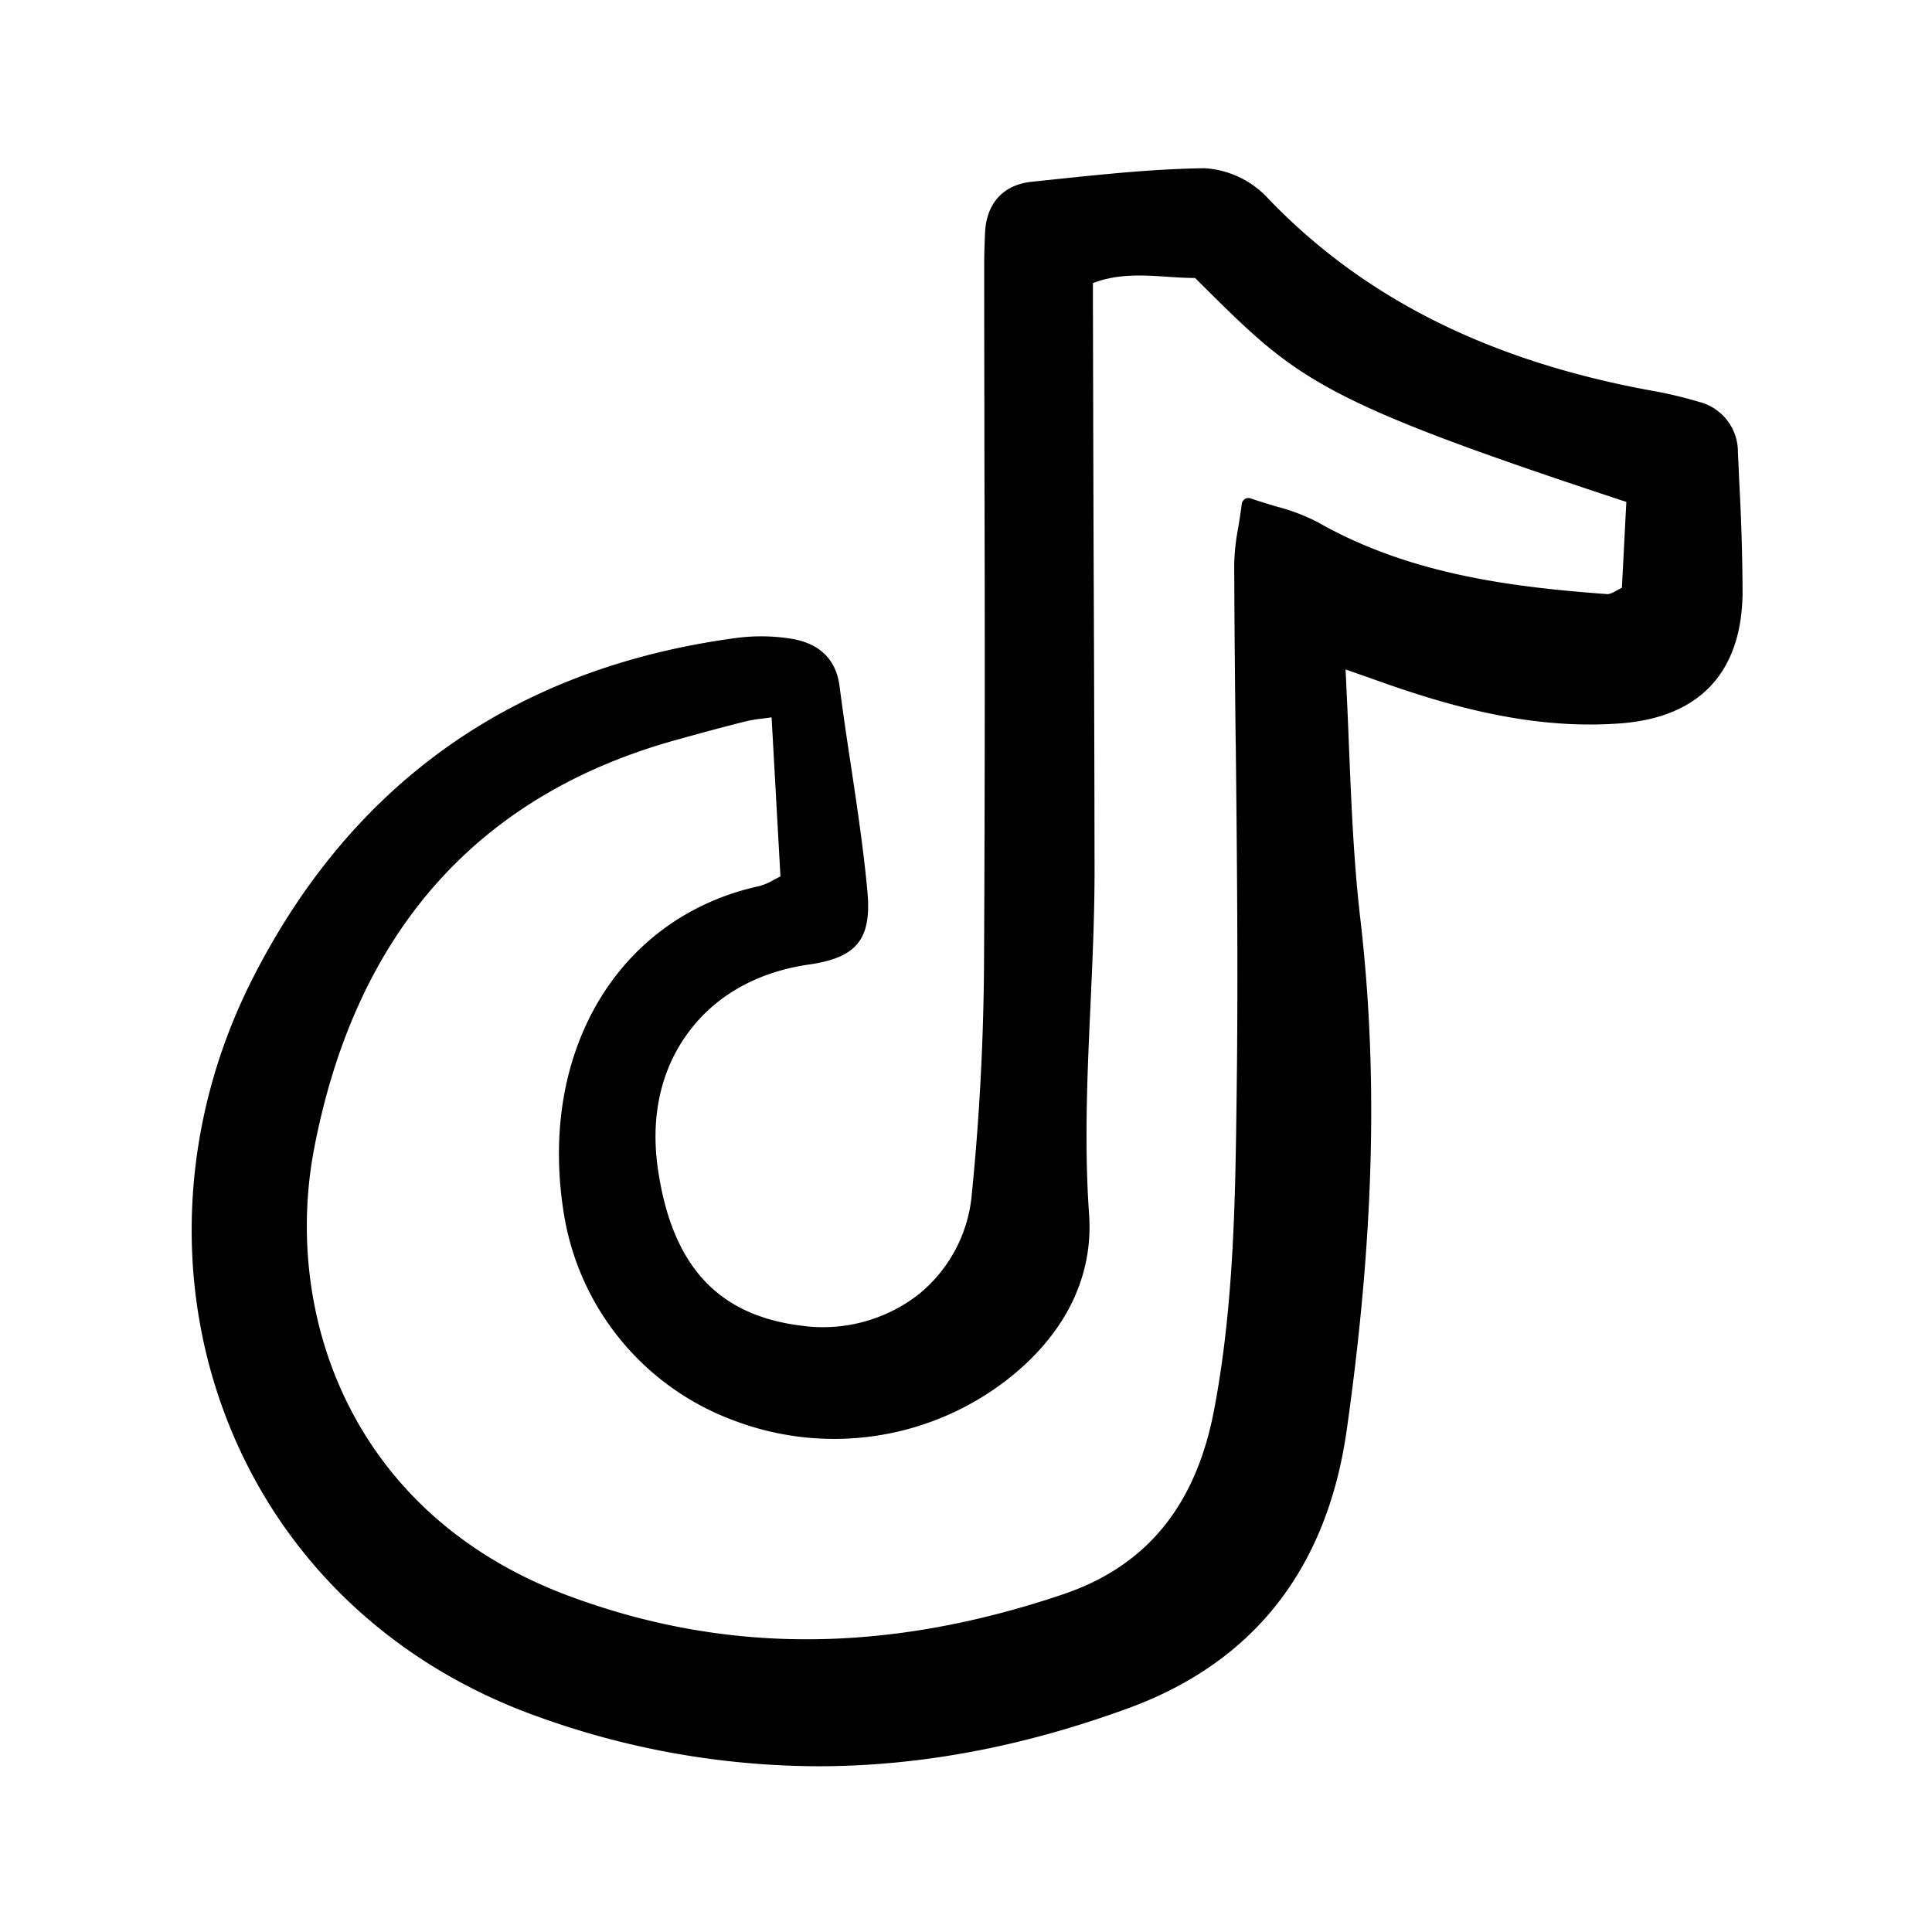
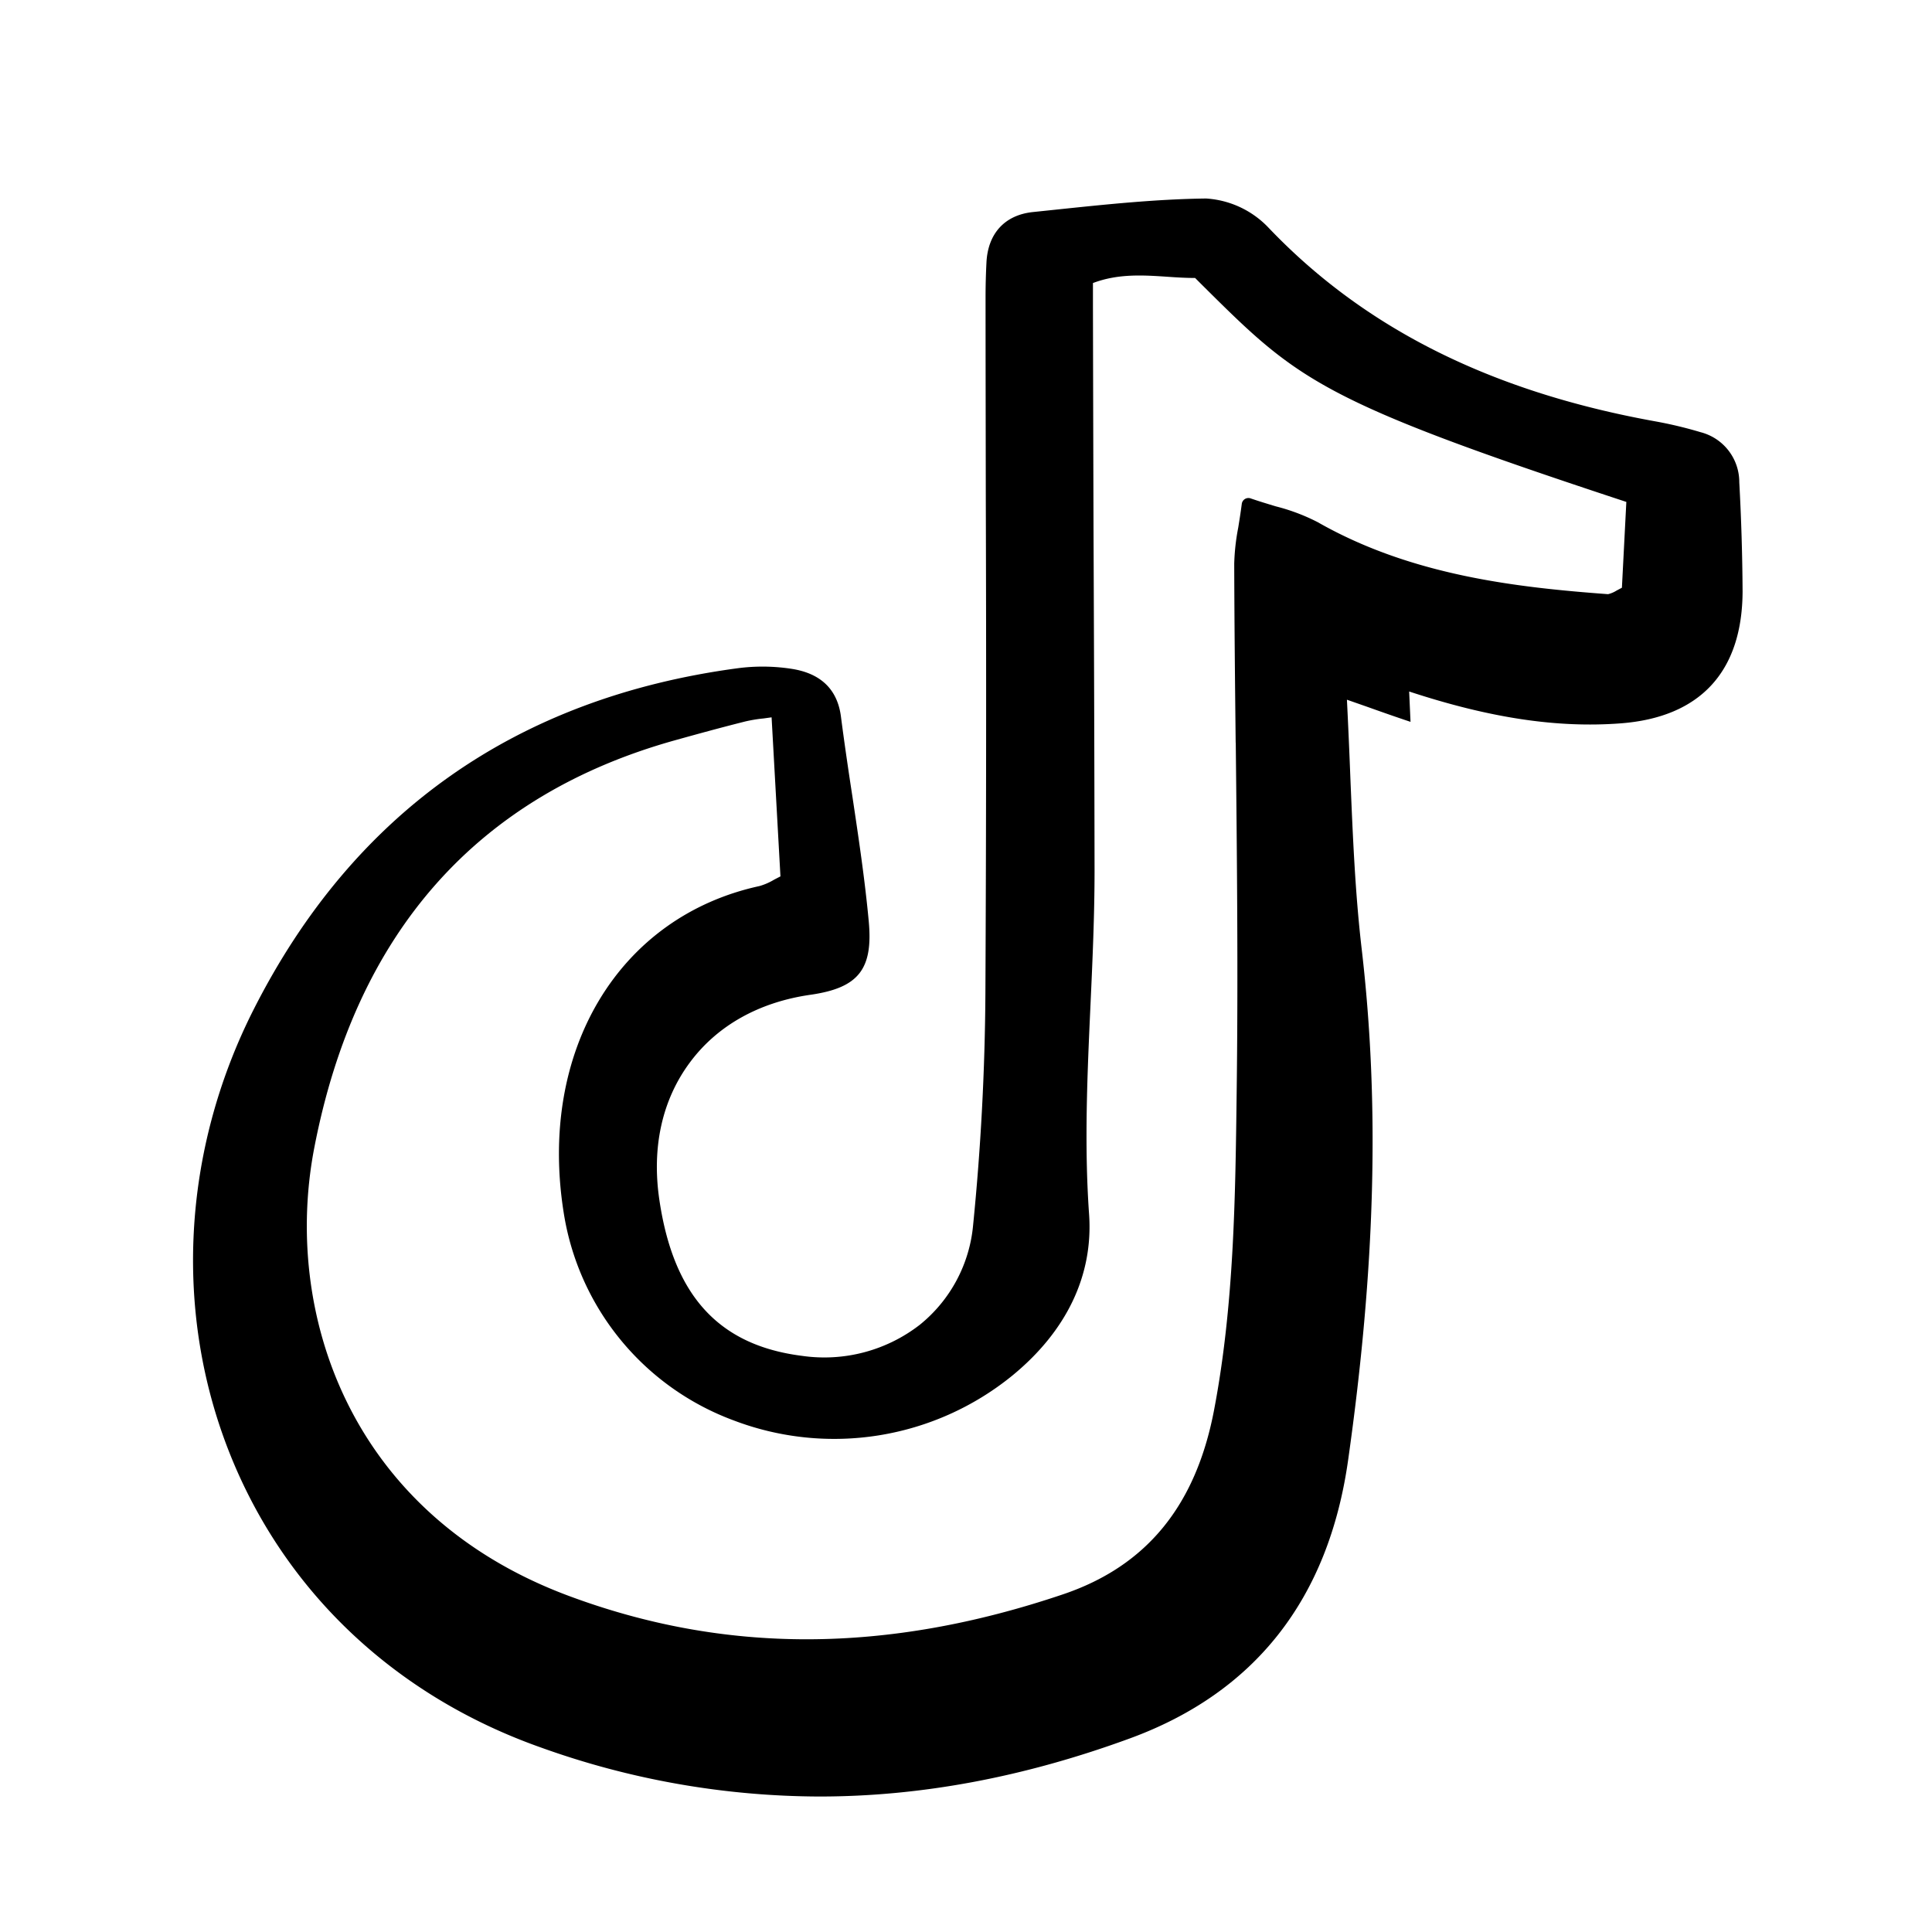
<svg xmlns="http://www.w3.org/2000/svg" width="46" height="46" fill="currentColor" viewBox="0 0 24 24">
-   <path d="M17.505 8.59c1.004.33 1.837.455 2.624.396.99-.074 1.514-.64 1.518-1.638a27.6 27.6 0 0 0-.041-1.357l-.017-.376a.64.64 0 0 0-.48-.622 5.19 5.19 0 0 0-.57-.136c-2.043-.37-3.615-1.159-4.807-2.414a1.169 1.169 0 0 0-.765-.353h-.009c-.614.008-1.236.073-1.837.136l-.305.032c-.35.036-.562.265-.579.63a8.444 8.444 0 0 0-.011.415c0 .846.002 1.692.003 2.537a736.52 736.52 0 0 1-.005 6.124 30.715 30.715 0 0 1-.152 2.872 1.801 1.801 0 0 1-.663 1.245 1.935 1.935 0 0 1-1.462.386c-1.031-.13-1.595-.743-1.772-1.93-.099-.657.032-1.25.379-1.716.34-.458.86-.749 1.5-.84.595-.086.778-.318.72-.921-.048-.514-.126-1.032-.201-1.534-.05-.326-.1-.664-.143-.996-.042-.339-.248-.54-.61-.597a2.368 2.368 0 0 0-.68-.007c-2.746.37-4.766 1.794-6.003 4.232-.892 1.757-1 3.774-.295 5.534.684 1.709 2.055 3.002 3.86 3.64 1.11.4 2.28.605 3.459.609 1.263 0 2.543-.24 3.858-.722 1.553-.569 2.465-1.73 2.71-3.451.34-2.4.394-4.419.17-6.35-.082-.7-.111-1.406-.142-2.152a82.814 82.814 0 0 0-.042-.95l.243.085c.21.075.376.133.547.19Zm-2.154.636c.015 1.405.03 2.859.012 4.287l-.001.081c-.016 1.292-.033 2.627-.281 3.925-.227 1.188-.84 1.936-1.875 2.286-2.19.74-4.202.745-6.153.015-2.722-1.02-3.543-3.53-3.148-5.566.517-2.672 2.025-4.373 4.48-5.058.258-.072.563-.156.874-.234.074-.017.15-.03.225-.037l.101-.014.11 1.976a3.642 3.642 0 0 0-.081.042.75.75 0 0 1-.18.078c-1.747.38-2.748 2.045-2.433 4.048a3.293 3.293 0 0 0 2.108 2.588 3.507 3.507 0 0 0 3.464-.553c.678-.555 1.009-1.249.956-2.006-.062-.872-.021-1.757.018-2.613.025-.544.05-1.106.05-1.66-.002-1.427-.007-2.877-.013-4.28a3290.539 3290.539 0 0 1-.007-2.715v-.3c.315-.119.625-.098.925-.078.112.008.228.015.342.015h.002l.09.09c1.19 1.181 1.443 1.432 5.267 2.692l-.055 1.066-.066.035a.35.35 0 0 1-.106.045c-1.134-.084-2.442-.23-3.608-.895a2.448 2.448 0 0 0-.52-.196c-.098-.03-.2-.06-.313-.099a.083.083 0 0 0-.096.033.082.082 0 0 0-.013.034c-.014.11-.03.207-.044.295a2.721 2.721 0 0 0-.05.45c.002.741.01 1.495.018 2.223Z" />
+   <path d="M17.505 8.59c1.004.33 1.837.455 2.624.396.99-.074 1.514-.64 1.518-1.638a27.6 27.6 0 0 0-.041-1.357a.64.64 0 0 0-.48-.622 5.19 5.19 0 0 0-.57-.136c-2.043-.37-3.615-1.159-4.807-2.414a1.169 1.169 0 0 0-.765-.353h-.009c-.614.008-1.236.073-1.837.136l-.305.032c-.35.036-.562.265-.579.63a8.444 8.444 0 0 0-.011.415c0 .846.002 1.692.003 2.537a736.52 736.52 0 0 1-.005 6.124 30.715 30.715 0 0 1-.152 2.872 1.801 1.801 0 0 1-.663 1.245 1.935 1.935 0 0 1-1.462.386c-1.031-.13-1.595-.743-1.772-1.93-.099-.657.032-1.25.379-1.716.34-.458.86-.749 1.5-.84.595-.086.778-.318.72-.921-.048-.514-.126-1.032-.201-1.534-.05-.326-.1-.664-.143-.996-.042-.339-.248-.54-.61-.597a2.368 2.368 0 0 0-.68-.007c-2.746.37-4.766 1.794-6.003 4.232-.892 1.757-1 3.774-.295 5.534.684 1.709 2.055 3.002 3.86 3.64 1.11.4 2.28.605 3.459.609 1.263 0 2.543-.24 3.858-.722 1.553-.569 2.465-1.73 2.71-3.451.34-2.4.394-4.419.17-6.35-.082-.7-.111-1.406-.142-2.152a82.814 82.814 0 0 0-.042-.95l.243.085c.21.075.376.133.547.19Zm-2.154.636c.015 1.405.03 2.859.012 4.287l-.001.081c-.016 1.292-.033 2.627-.281 3.925-.227 1.188-.84 1.936-1.875 2.286-2.19.74-4.202.745-6.153.015-2.722-1.02-3.543-3.53-3.148-5.566.517-2.672 2.025-4.373 4.48-5.058.258-.072.563-.156.874-.234.074-.017.15-.03.225-.037l.101-.014.11 1.976a3.642 3.642 0 0 0-.081.042.75.75 0 0 1-.18.078c-1.747.38-2.748 2.045-2.433 4.048a3.293 3.293 0 0 0 2.108 2.588 3.507 3.507 0 0 0 3.464-.553c.678-.555 1.009-1.249.956-2.006-.062-.872-.021-1.757.018-2.613.025-.544.05-1.106.05-1.66-.002-1.427-.007-2.877-.013-4.28a3290.539 3290.539 0 0 1-.007-2.715v-.3c.315-.119.625-.098.925-.078.112.008.228.015.342.015h.002l.09.09c1.19 1.181 1.443 1.432 5.267 2.692l-.055 1.066-.066.035a.35.35 0 0 1-.106.045c-1.134-.084-2.442-.23-3.608-.895a2.448 2.448 0 0 0-.52-.196c-.098-.03-.2-.06-.313-.099a.083.083 0 0 0-.096.033.082.082 0 0 0-.013.034c-.014.11-.03.207-.044.295a2.721 2.721 0 0 0-.05.45c.002.741.01 1.495.018 2.223Z" />
</svg>